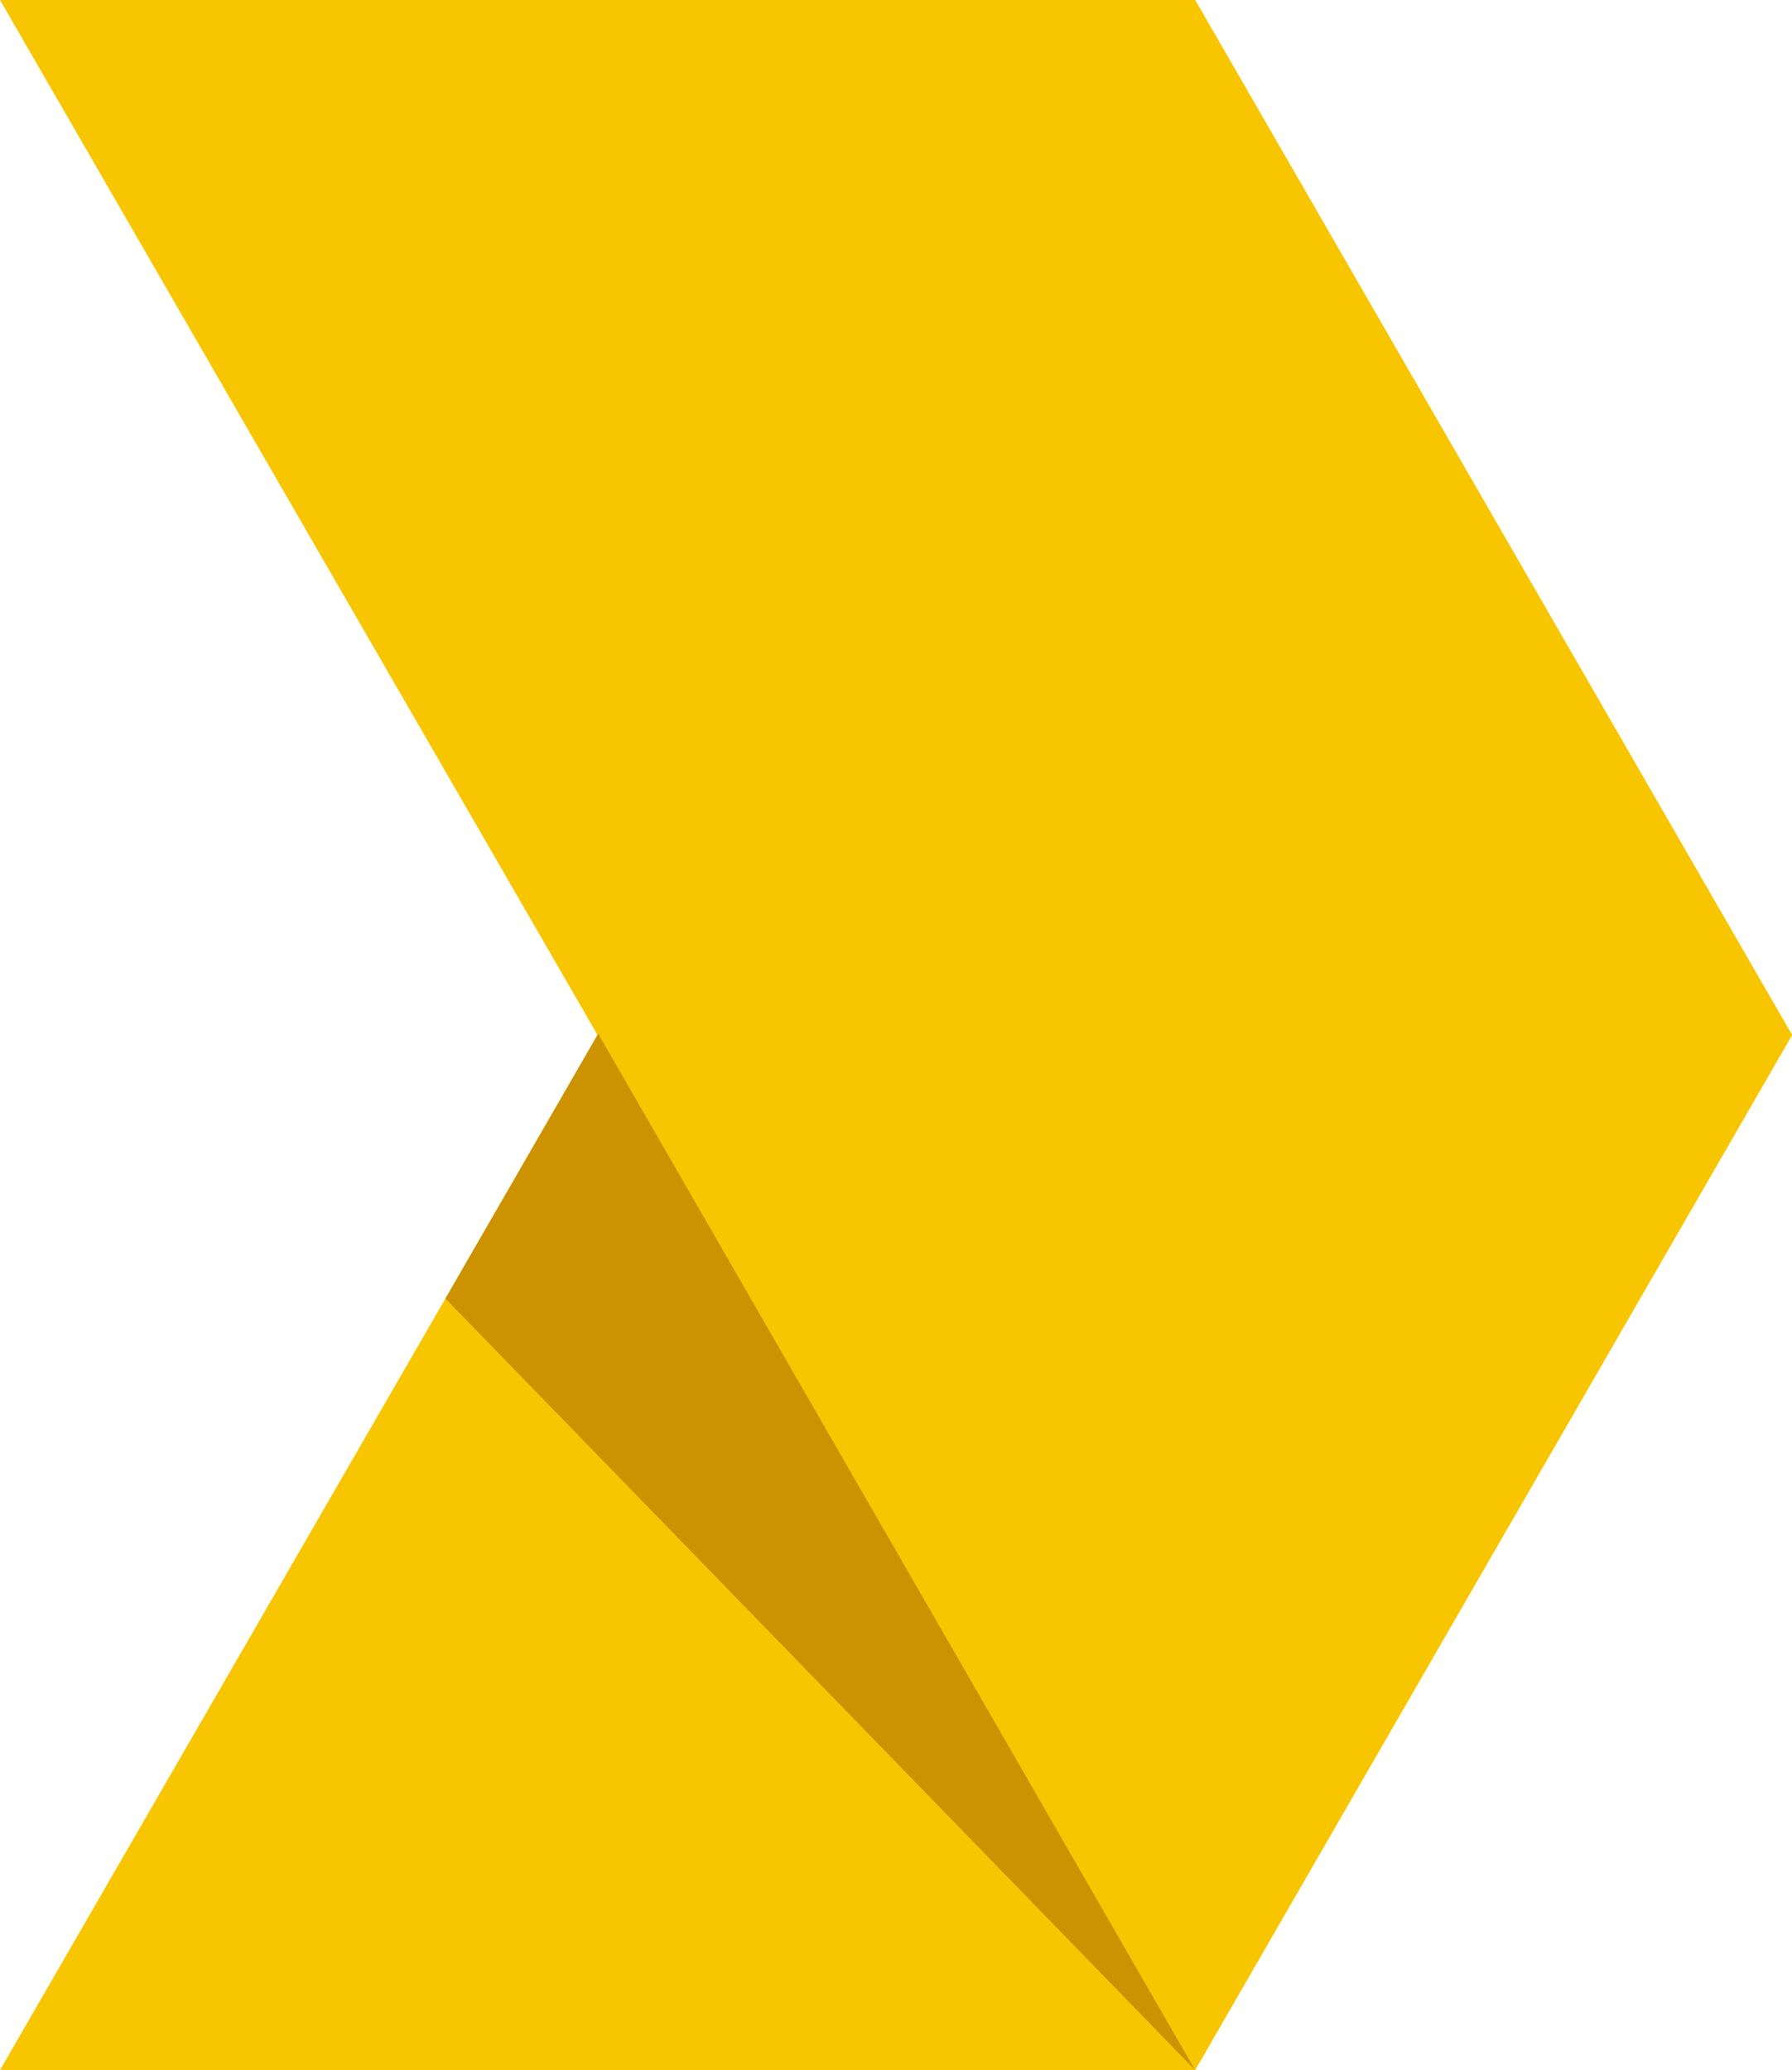
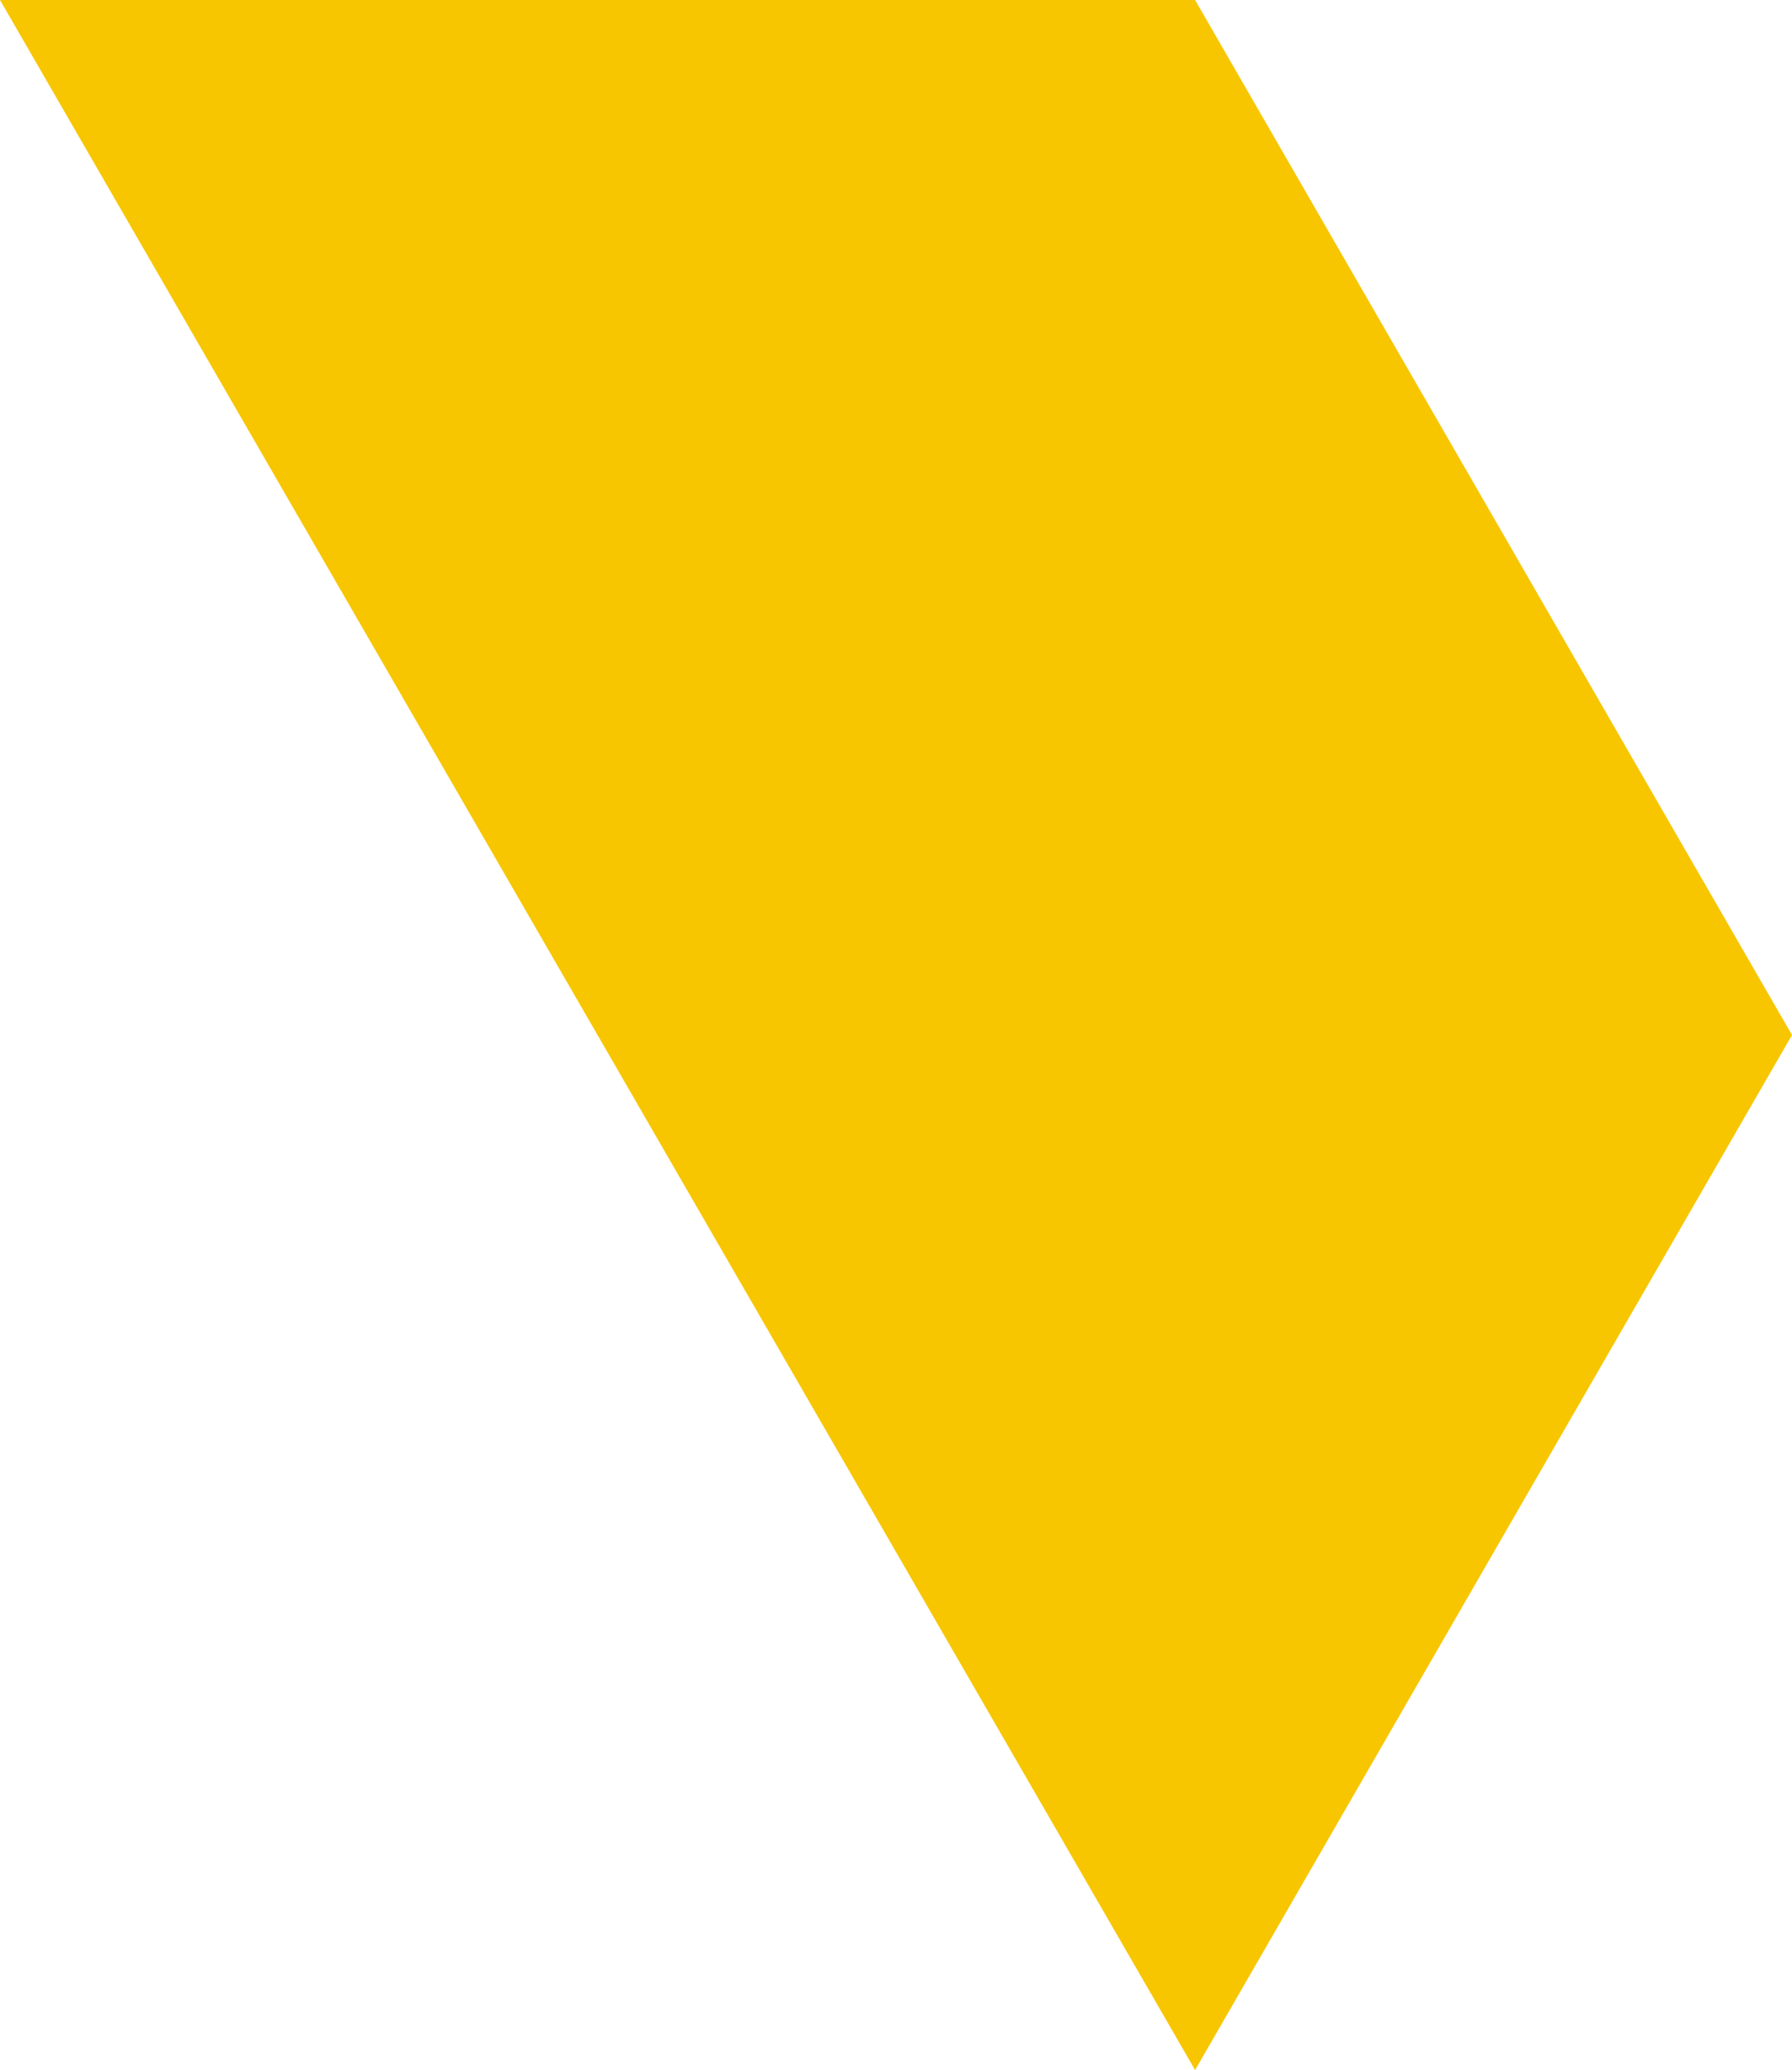
<svg xmlns="http://www.w3.org/2000/svg" class="c-header_logo_icon" id="logo" viewBox="0 0 140.8 162.6">
  <style type="text/css">
	.st0{fill:#F7C600;}
	.st1{fill:#CC9200;}
</style>
-   <path class="st0" d="M0,162.6L93.9,0l46.9,81.3l-46.9,81.3H0z" />
  <path class="st0" d="M0,0l93.9,162.6l46.9-81.3L93.9,0H0z" />
-   <path class="st1" d="M35,102l12-20.8l46.9,81.4L35,102z" />
</svg>